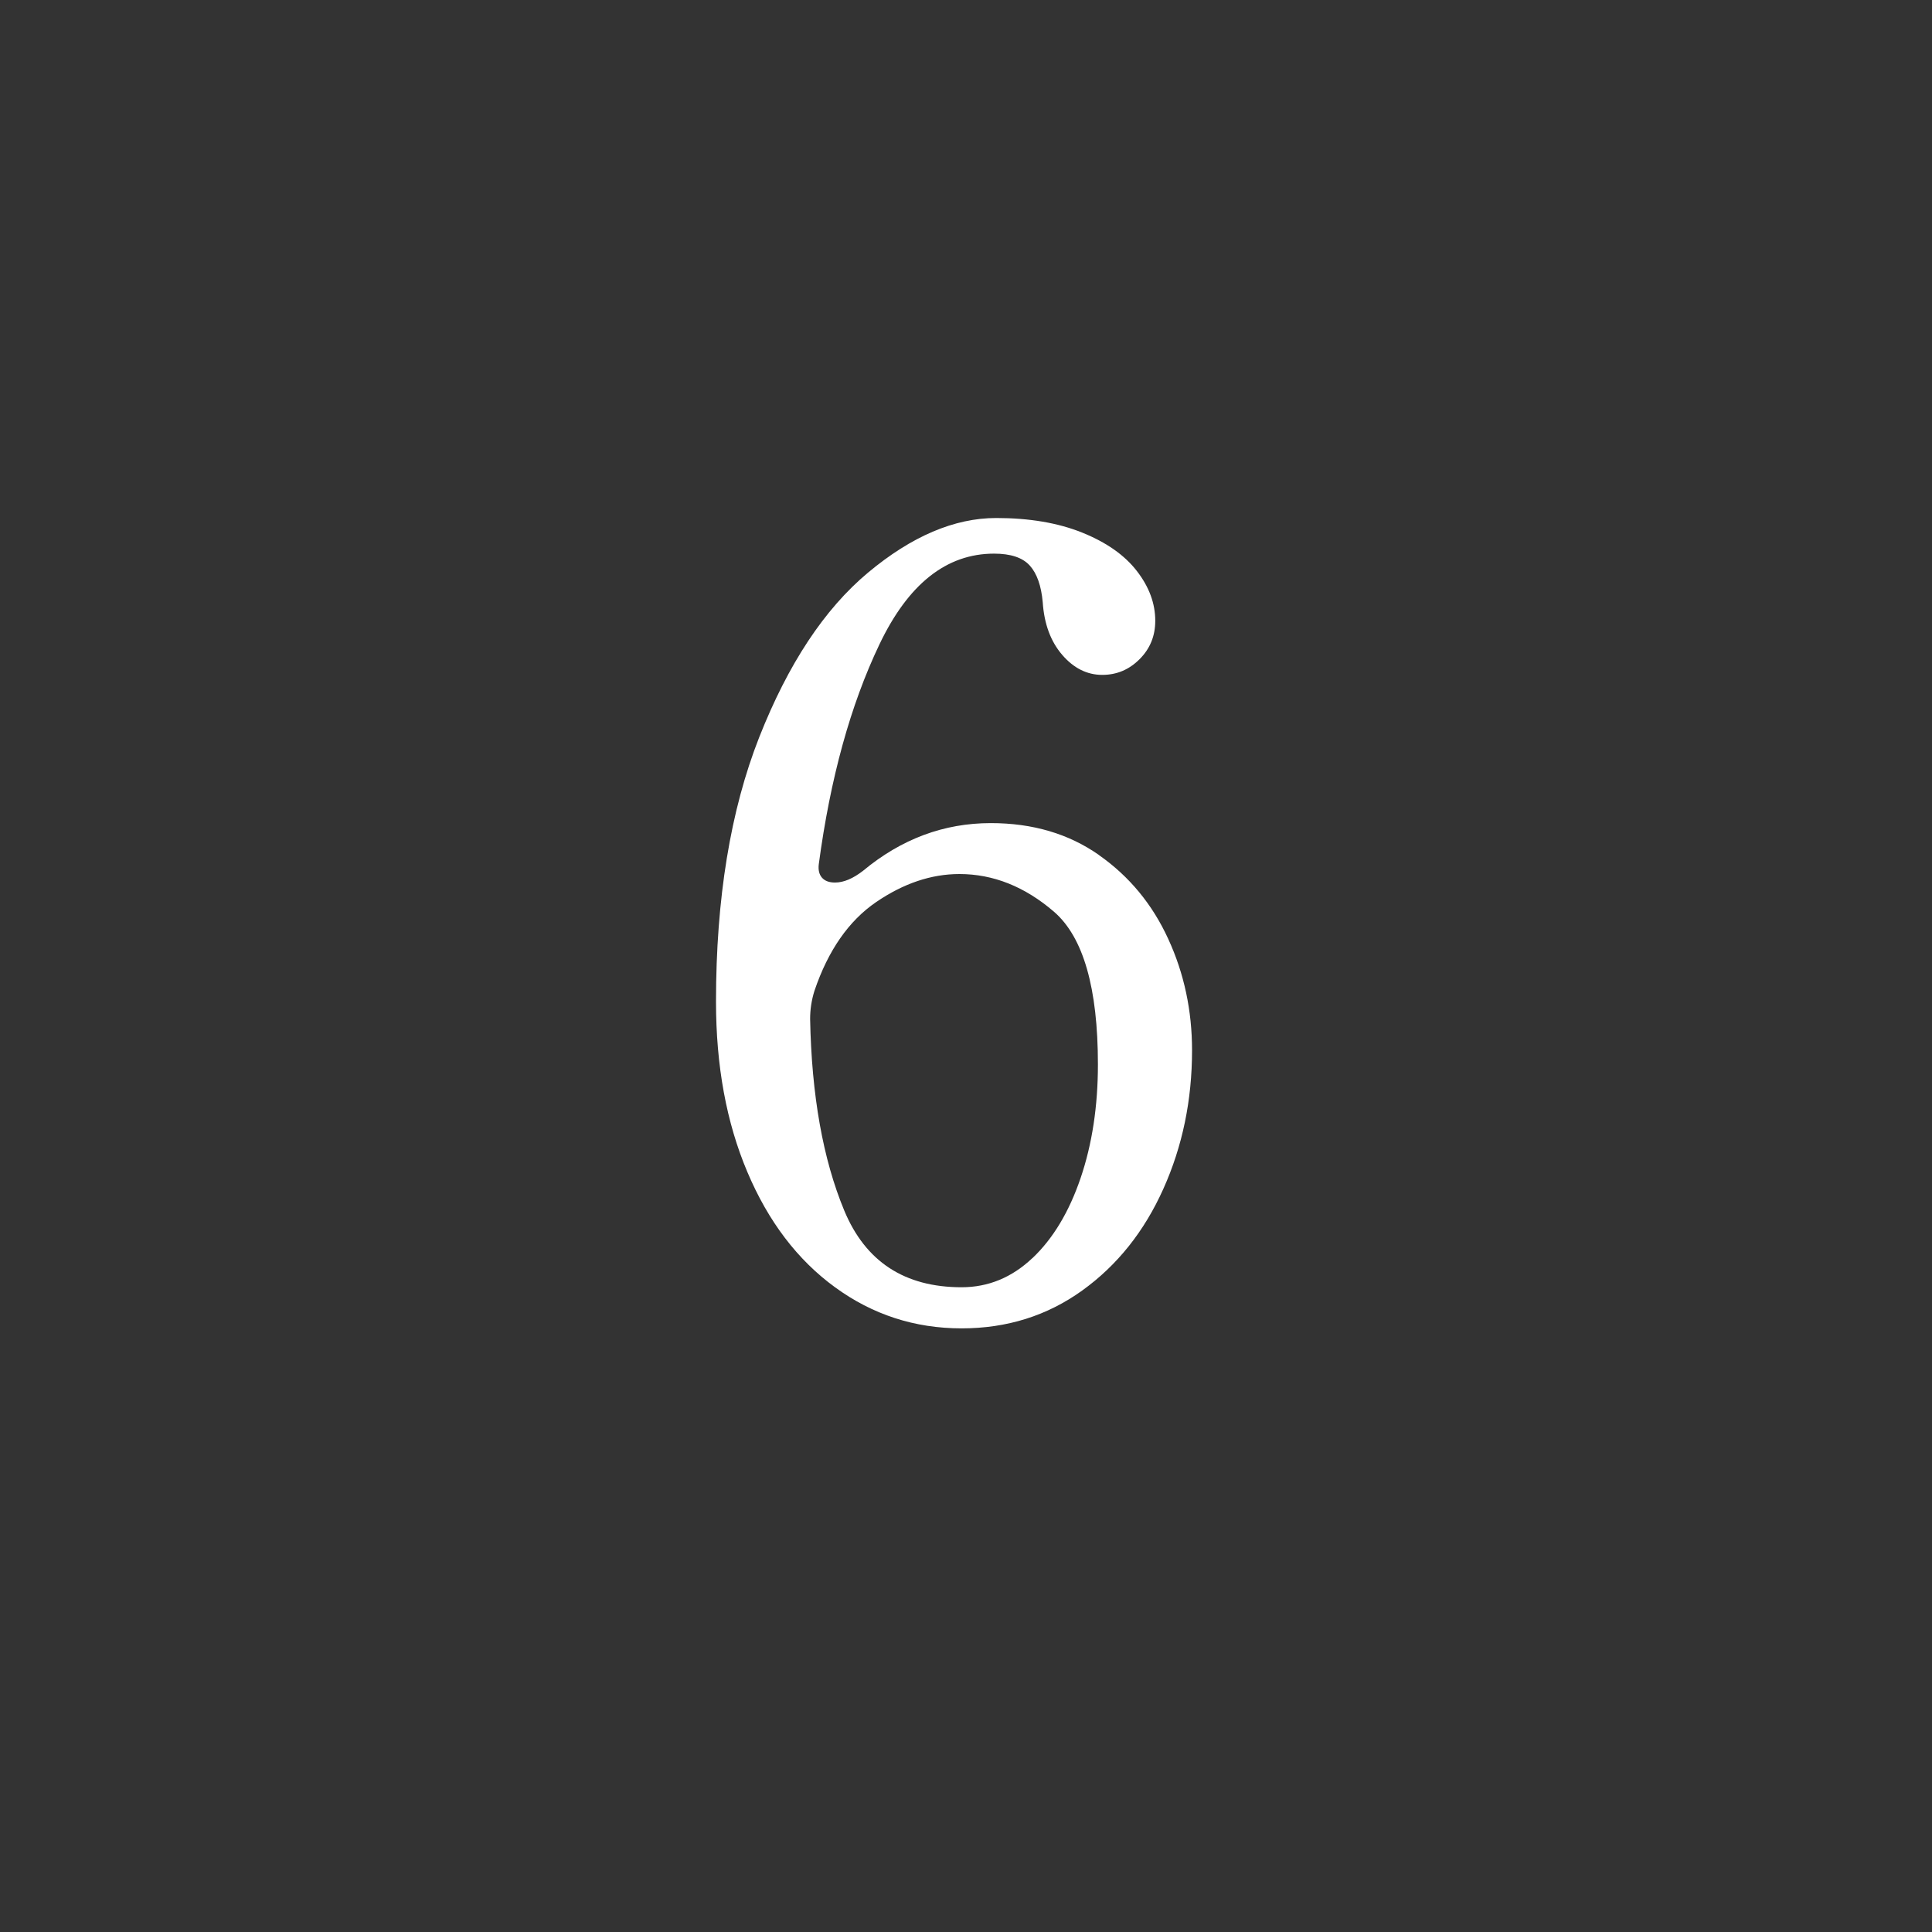
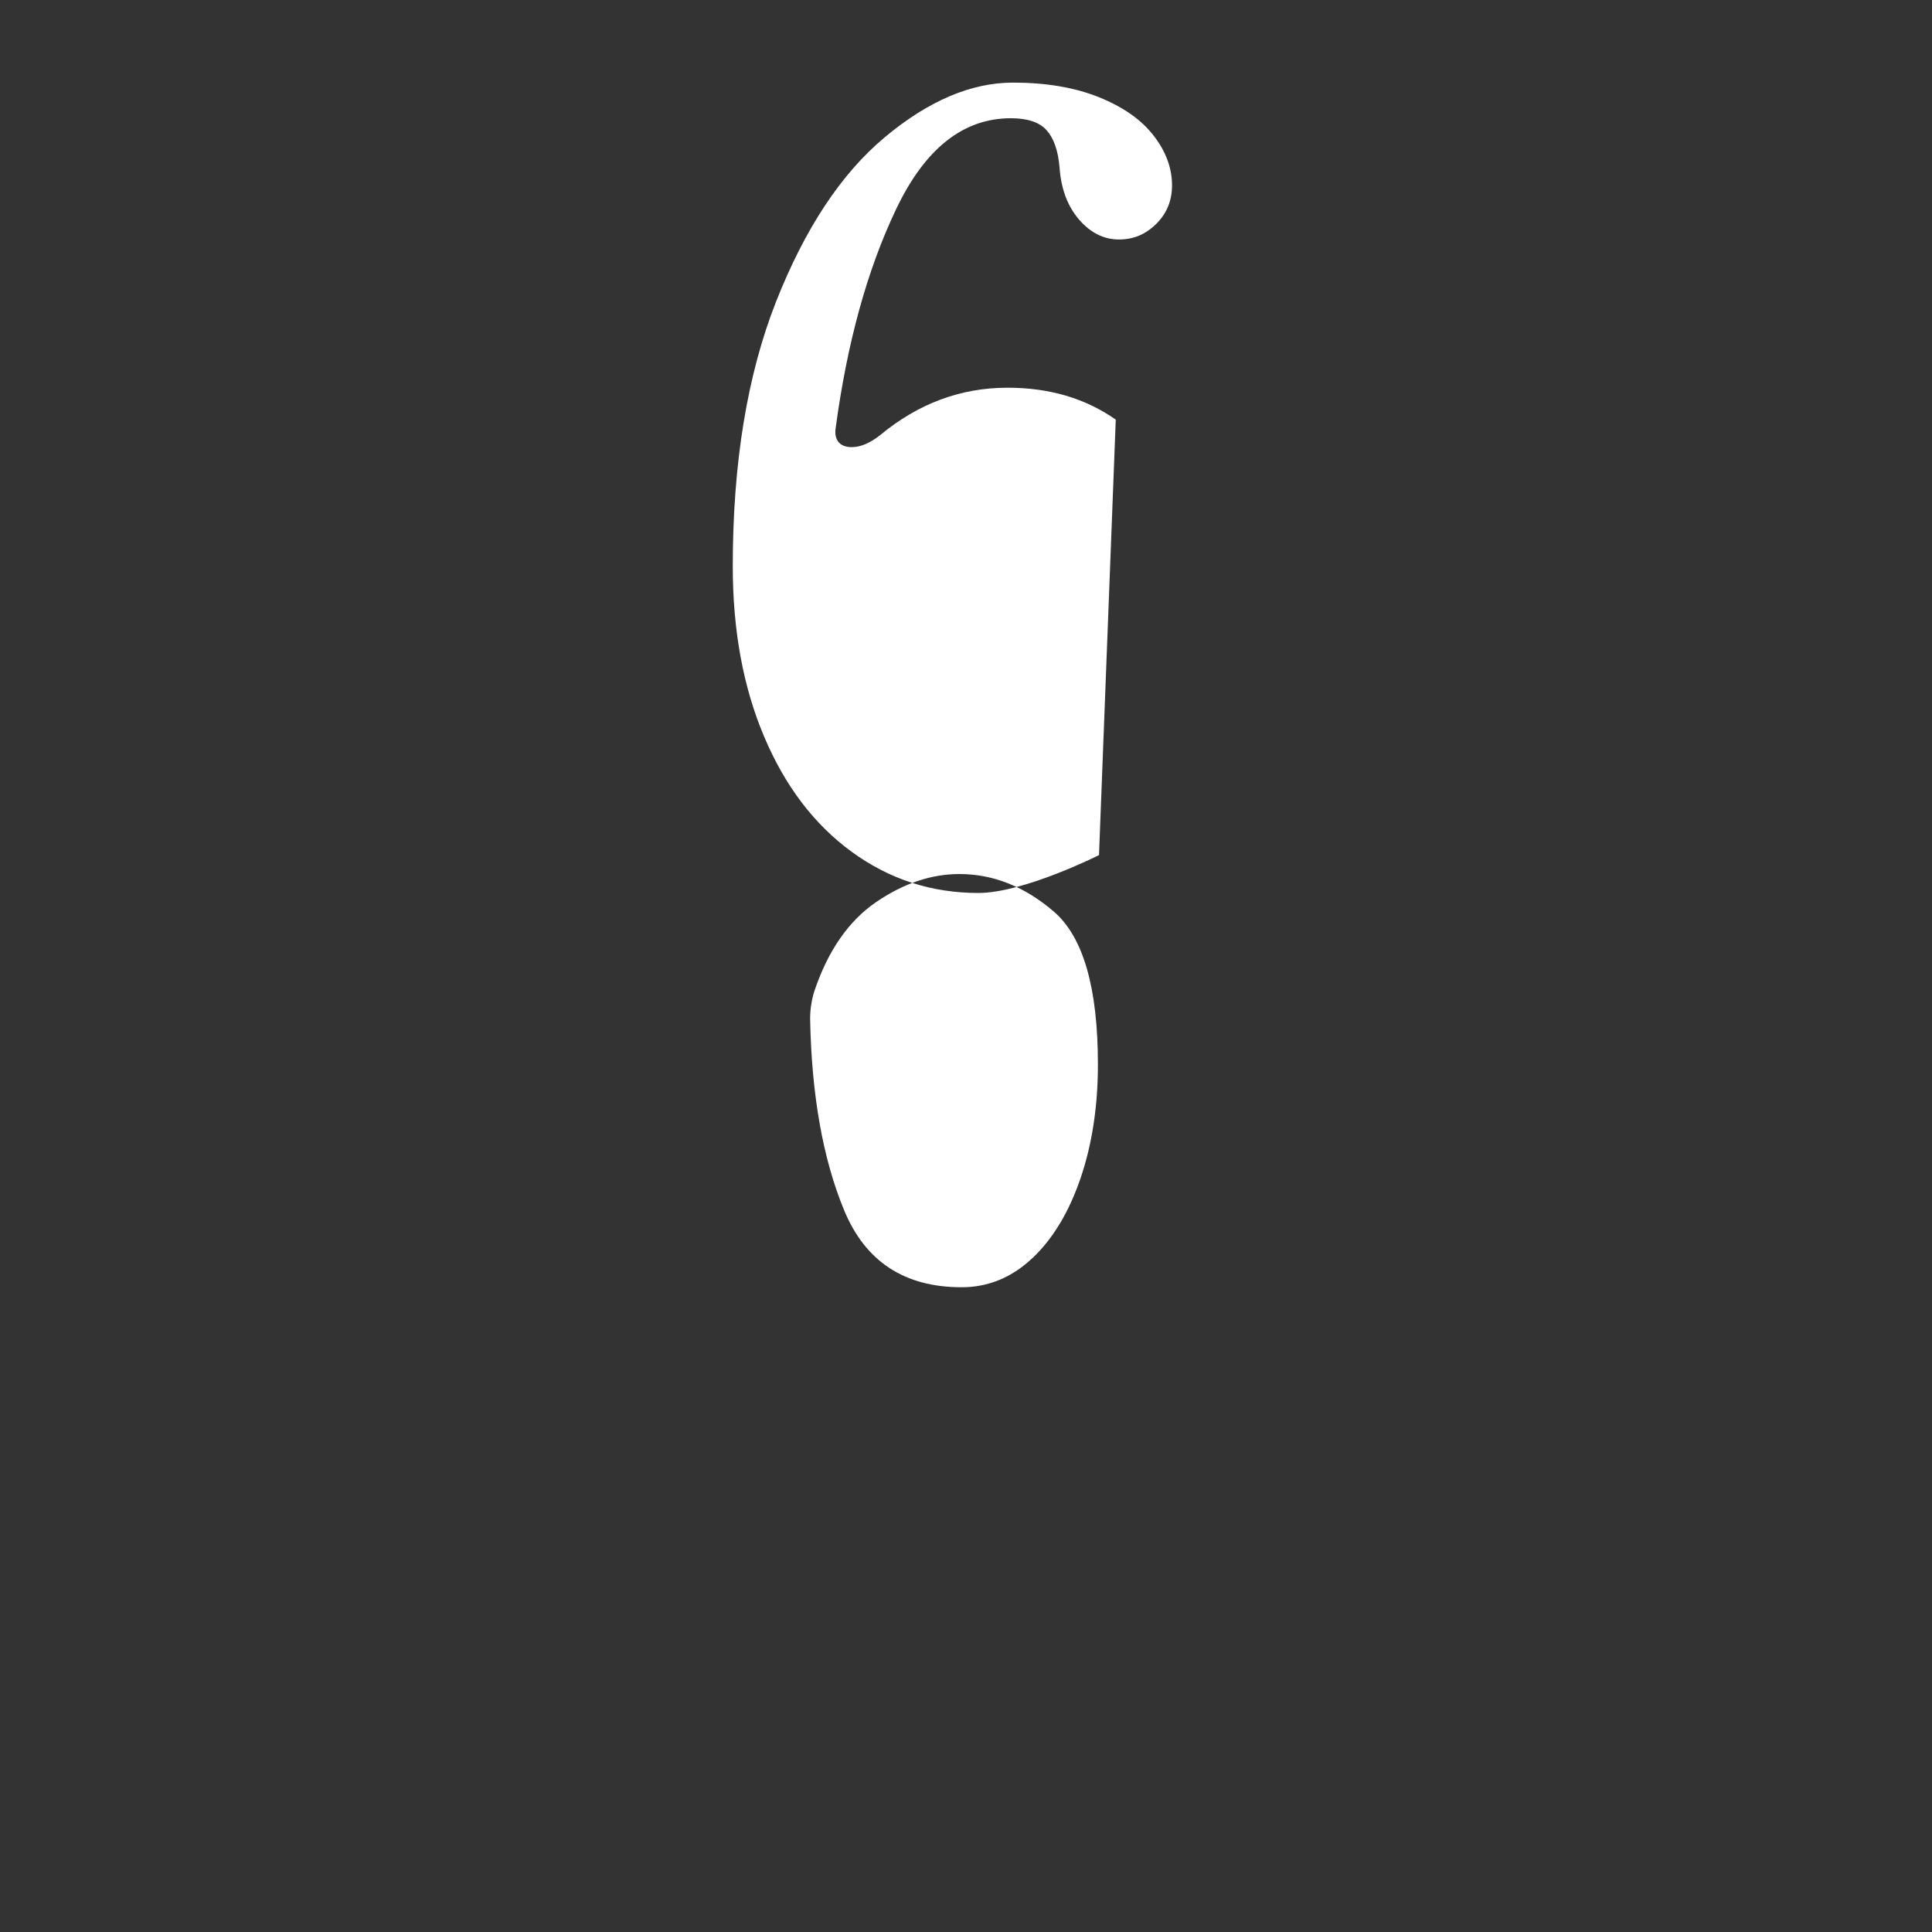
<svg xmlns="http://www.w3.org/2000/svg" id="contents" width="25" height="25" viewBox="0 0 25 25">
  <rect x="0" y="0" width="25" height="25" fill="#333333" stroke="none" />
-   <path d="M14.221,11.065c.392.275.691.637.896,1.085.206.447.308.929.308,1.441,0,.645-.124,1.242-.371,1.792-.247.551-.597.99-1.05,1.316s-.973.49-1.561.49c-.607,0-1.153-.178-1.638-.532-.486-.354-.864-.852-1.134-1.491-.271-.639-.406-1.374-.406-2.205,0-1.334.187-2.476.56-3.423.374-.947.842-1.656,1.407-2.128.564-.471,1.118-.707,1.659-.707.429,0,.8.063,1.113.189.312.126.548.291.707.497.159.205.238.42.238.644,0,.196-.067.361-.203.497-.136.136-.296.203-.483.203-.196,0-.369-.086-.518-.259-.149-.173-.233-.399-.252-.68-.019-.214-.075-.373-.168-.476s-.247-.154-.462-.154c-.616,0-1.111.393-1.484,1.176-.374.784-.635,1.731-.784,2.843-.009.074.005.133.042.175.038.042.093.062.168.062.112,0,.233-.051.364-.153.495-.411,1.045-.616,1.652-.616.542,0,1.008.138,1.4.413ZM13.36,16.28c.266-.252.474-.598.623-1.036s.224-.929.224-1.47c0-.989-.189-1.647-.567-1.975-.378-.326-.787-.489-1.225-.489-.364,0-.724.121-1.078.363-.355.243-.621.626-.798,1.148-.038.121-.056.243-.056.364.019.989.166,1.815.441,2.478.275.663.782.994,1.519.994.345,0,.651-.126.917-.378Z" style="fill:#fff;" />
+   <path d="M14.221,11.065s-.973.49-1.561.49c-.607,0-1.153-.178-1.638-.532-.486-.354-.864-.852-1.134-1.491-.271-.639-.406-1.374-.406-2.205,0-1.334.187-2.476.56-3.423.374-.947.842-1.656,1.407-2.128.564-.471,1.118-.707,1.659-.707.429,0,.8.063,1.113.189.312.126.548.291.707.497.159.205.238.42.238.644,0,.196-.067.361-.203.497-.136.136-.296.203-.483.203-.196,0-.369-.086-.518-.259-.149-.173-.233-.399-.252-.68-.019-.214-.075-.373-.168-.476s-.247-.154-.462-.154c-.616,0-1.111.393-1.484,1.176-.374.784-.635,1.731-.784,2.843-.009.074.005.133.042.175.038.042.093.062.168.062.112,0,.233-.051.364-.153.495-.411,1.045-.616,1.652-.616.542,0,1.008.138,1.4.413ZM13.36,16.28c.266-.252.474-.598.623-1.036s.224-.929.224-1.47c0-.989-.189-1.647-.567-1.975-.378-.326-.787-.489-1.225-.489-.364,0-.724.121-1.078.363-.355.243-.621.626-.798,1.148-.038.121-.056.243-.056.364.019.989.166,1.815.441,2.478.275.663.782.994,1.519.994.345,0,.651-.126.917-.378Z" style="fill:#fff;" />
</svg>